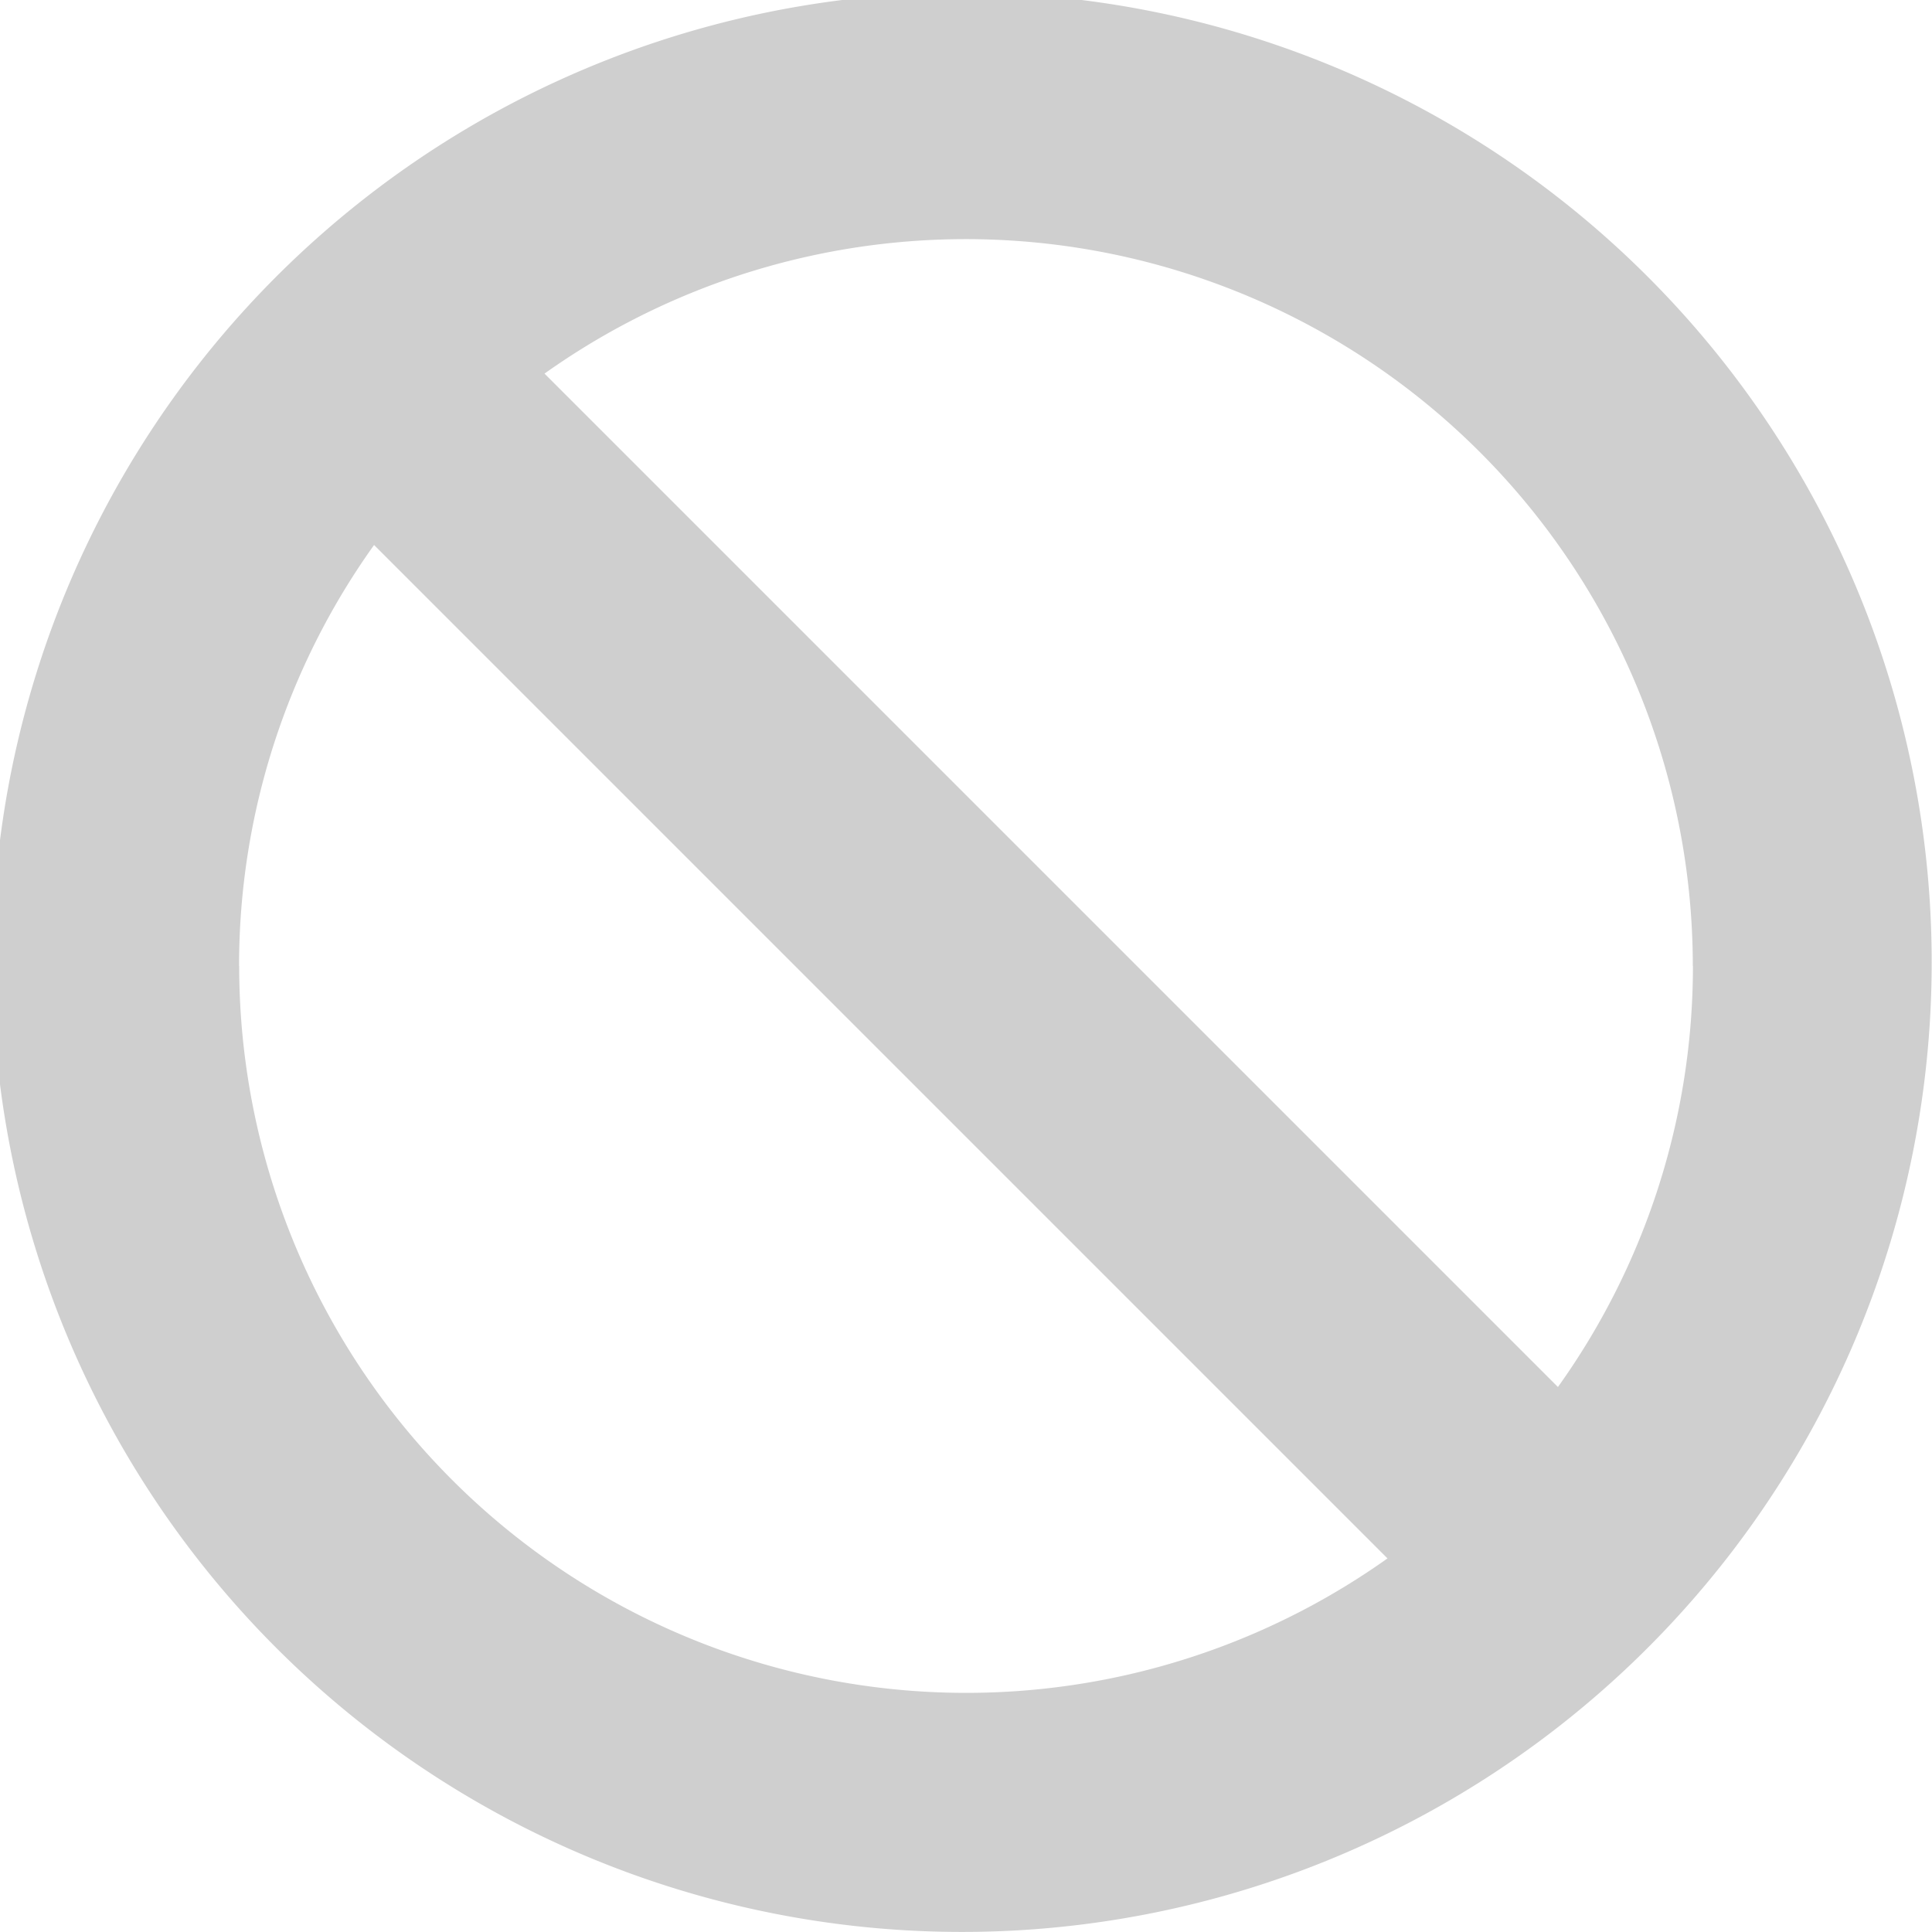
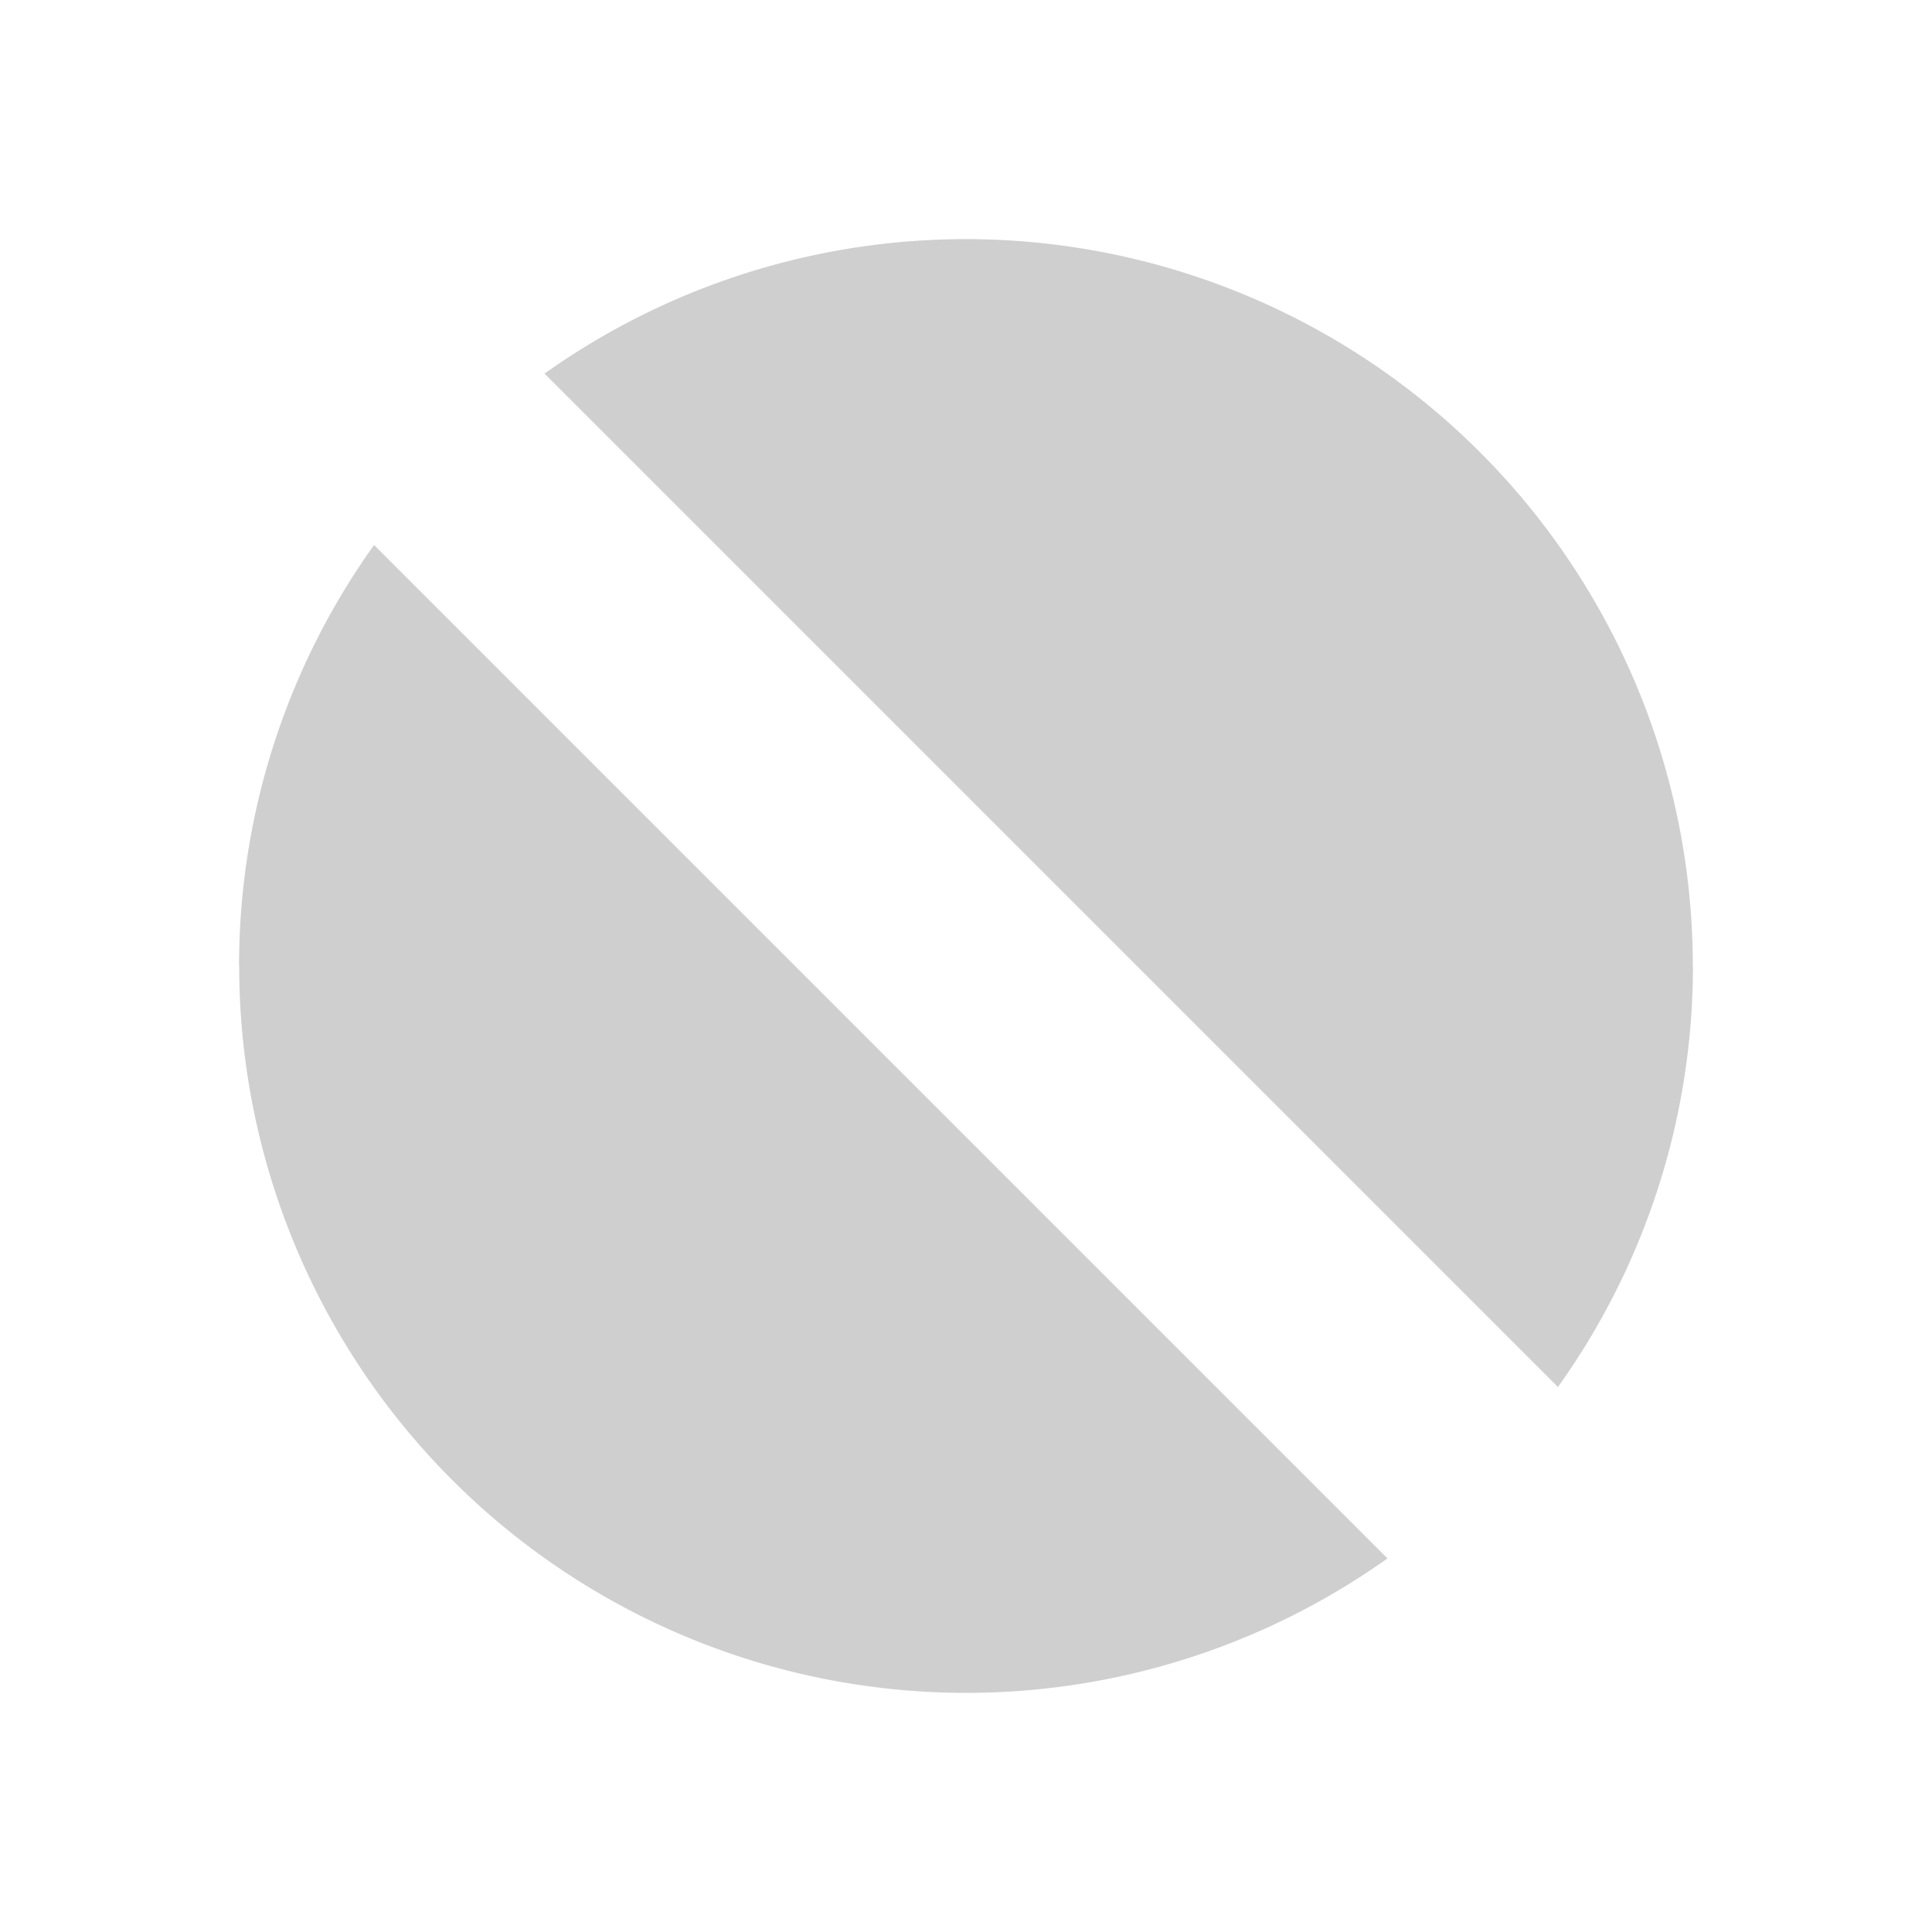
<svg xmlns="http://www.w3.org/2000/svg" width="16.3" height="16.301" viewBox="0 0 16.3 16.301">
-   <path id="Icon_metro-blocked" d="M157.532,70.613a8.181,8.181,0,1,0,0,11.507A8.18,8.18,0,0,0,157.532,70.613Zm.351,5.785a6.1,6.1,0,0,1-1.139,3.552l-8.55-8.55a6.134,6.134,0,0,1,9.688,5Zm-12.266,0a6.1,6.1,0,0,1,1.139-3.552l8.55,8.55a6.134,6.134,0,0,1-9.688-5Z" transform="translate(-143.6 -68.248)" fill="#cfcfcf" />
+   <path id="Icon_metro-blocked" d="M157.532,70.613A8.18,8.18,0,0,0,157.532,70.613Zm.351,5.785a6.1,6.1,0,0,1-1.139,3.552l-8.55-8.55a6.134,6.134,0,0,1,9.688,5Zm-12.266,0a6.1,6.1,0,0,1,1.139-3.552l8.55,8.55a6.134,6.134,0,0,1-9.688-5Z" transform="translate(-143.6 -68.248)" fill="#cfcfcf" />
</svg>